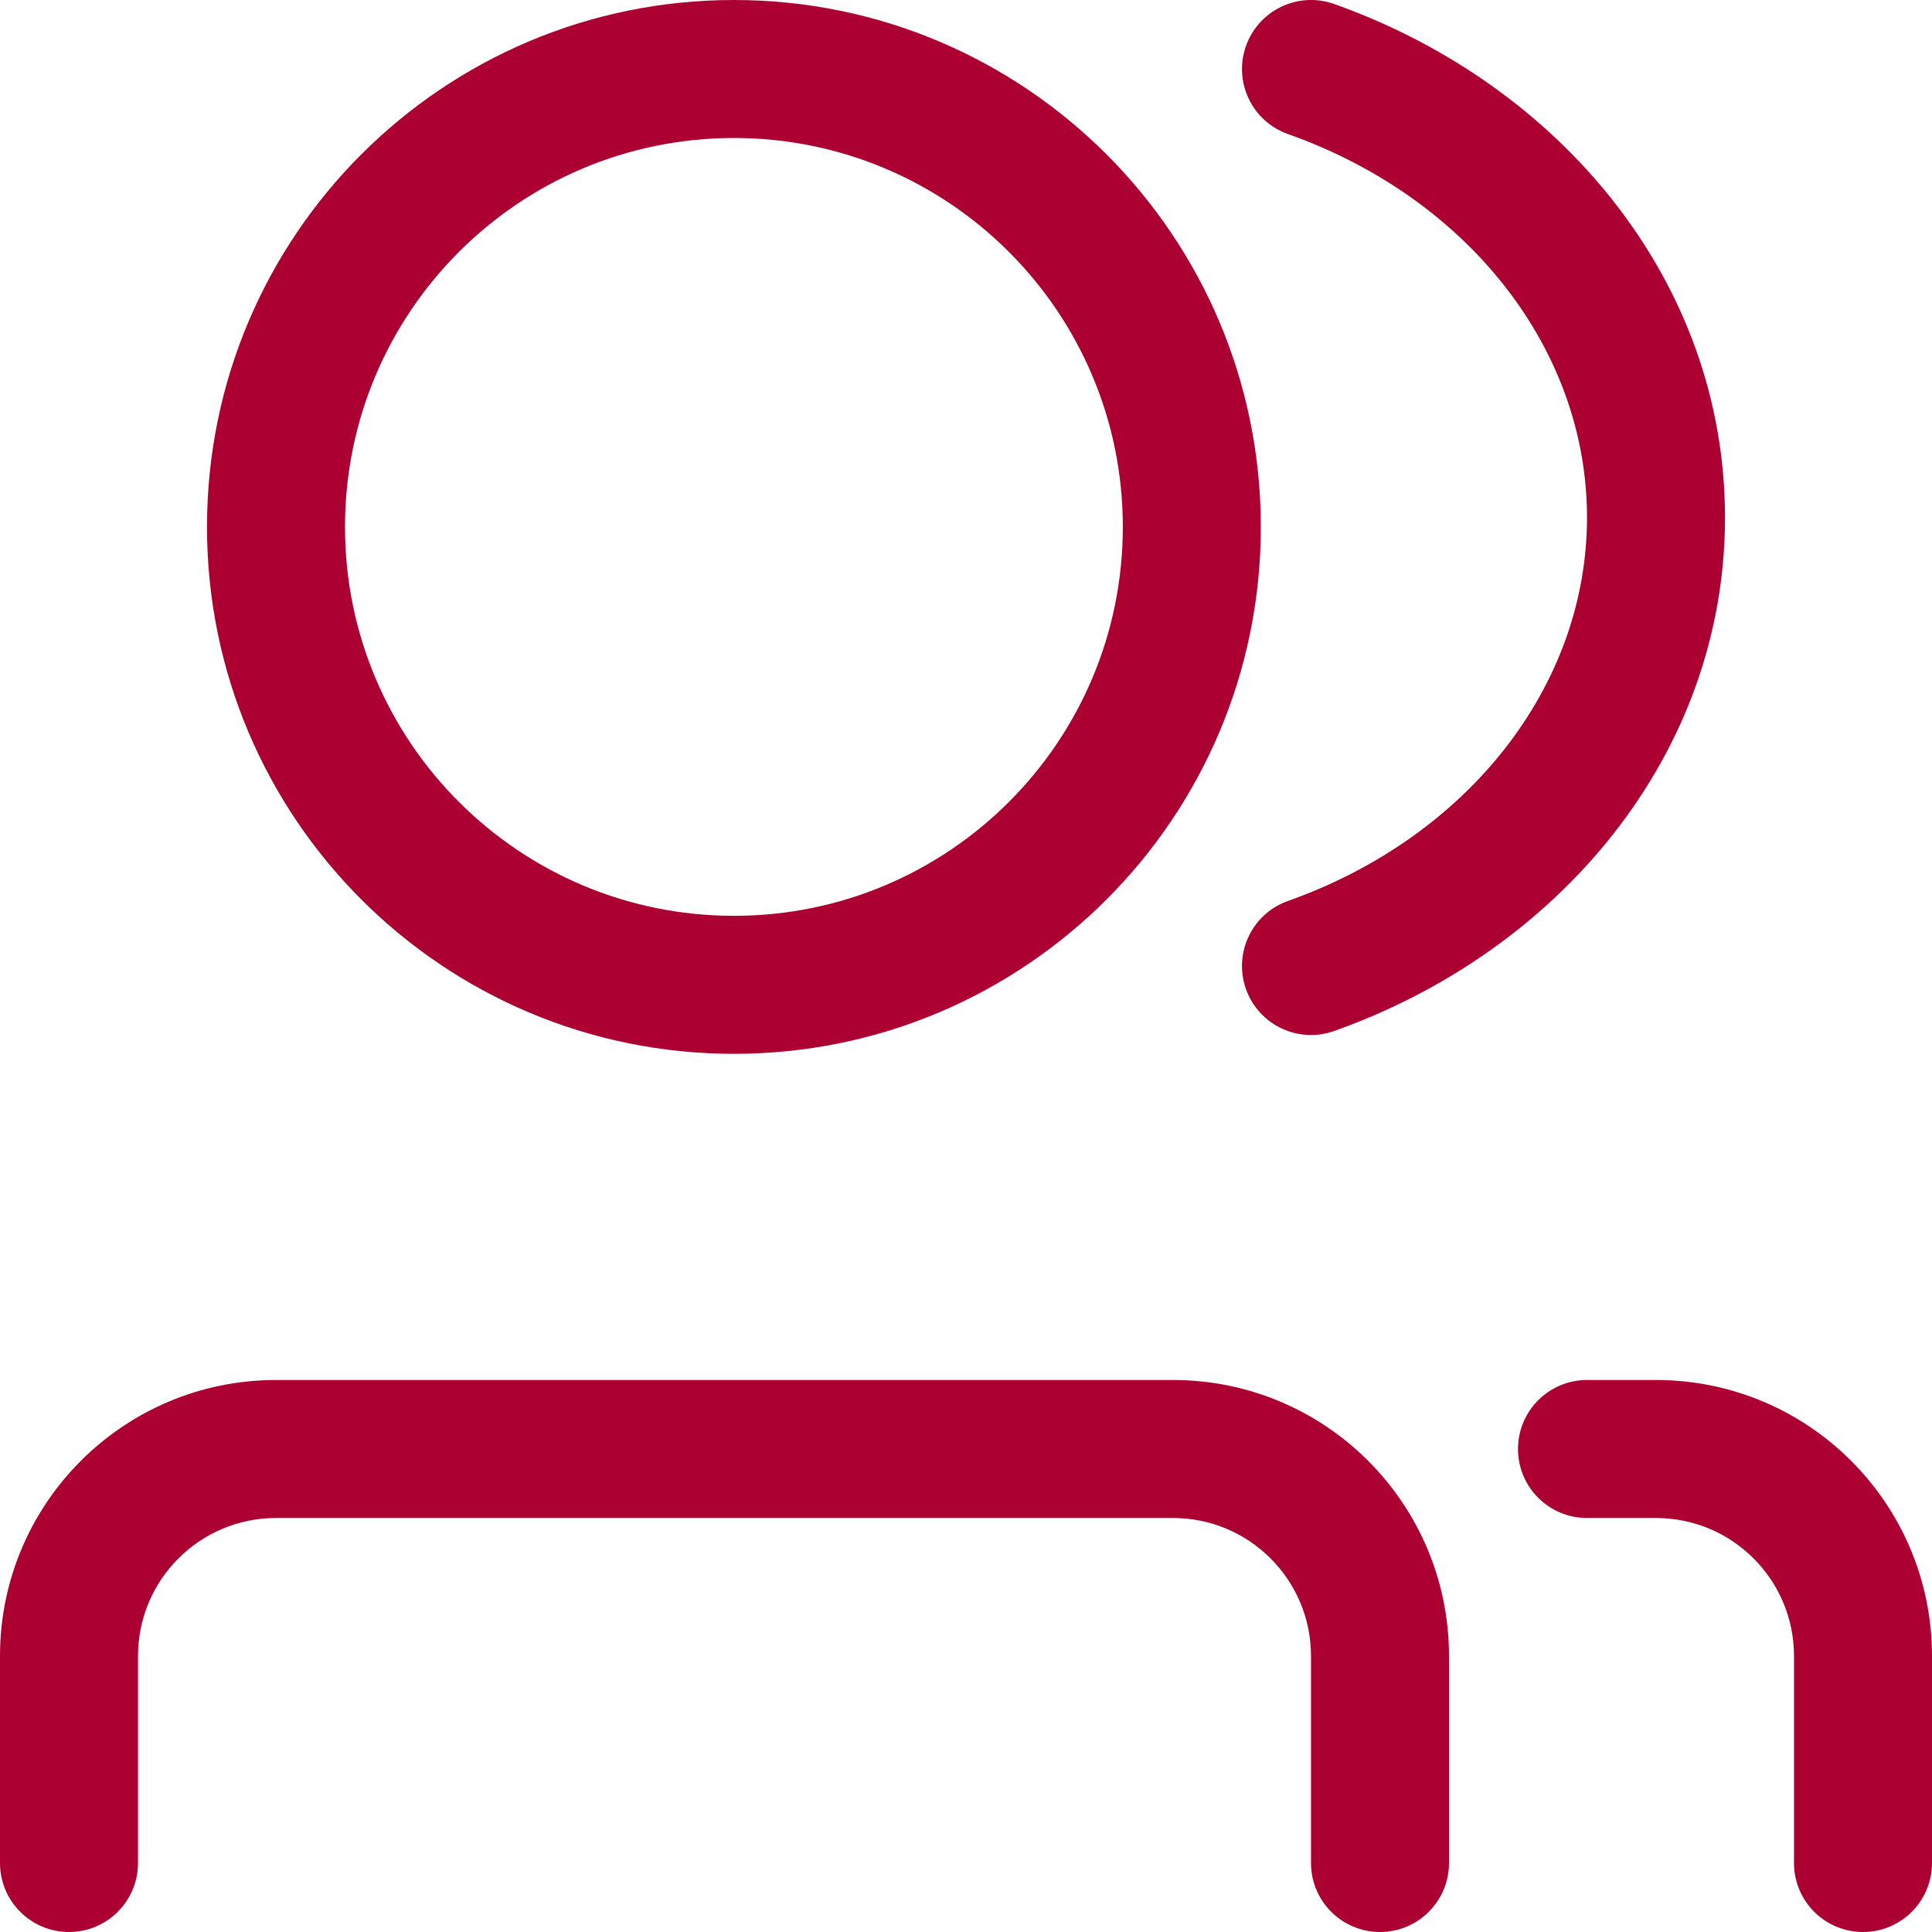
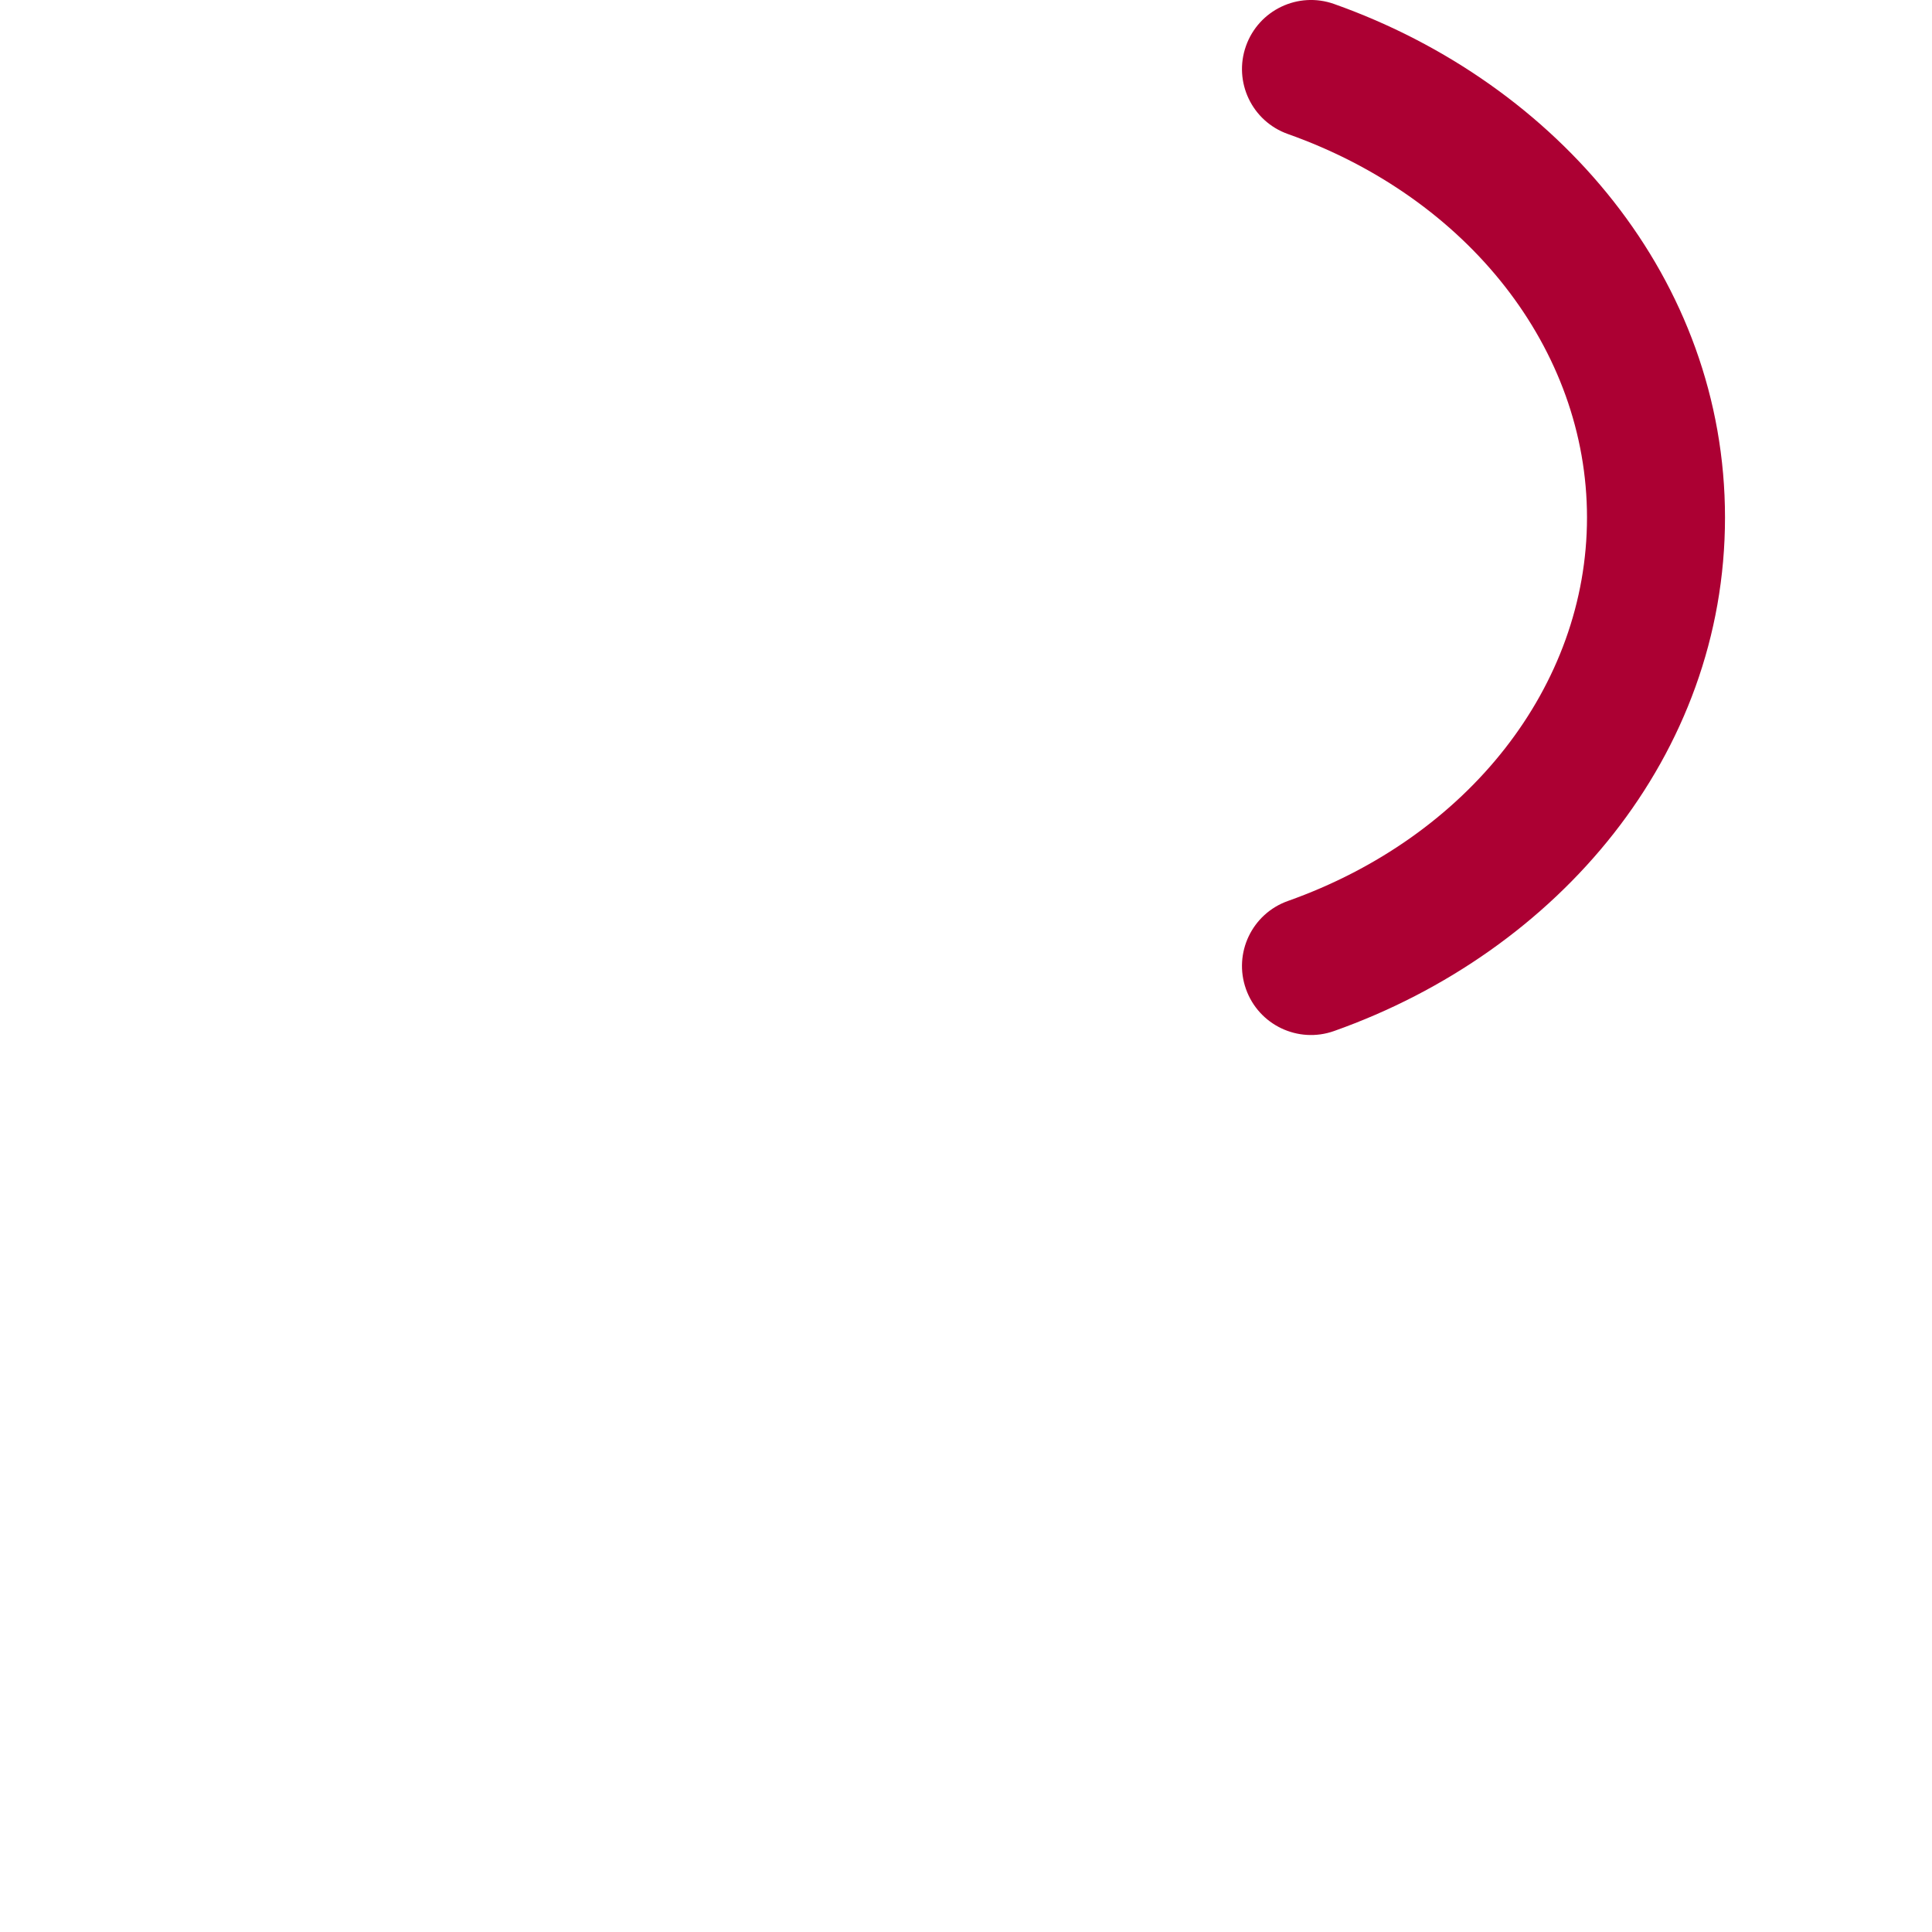
<svg xmlns="http://www.w3.org/2000/svg" width="35" height="35" viewBox="0 0 35 35" fill="none">
  <path d="M24.168 0.072C23.517 -0.159 22.803 0.182 22.572 0.833C22.341 1.483 22.681 2.198 23.332 2.428C26.597 3.586 28.75 6.325 28.75 9.375C28.75 12.425 26.597 15.164 23.332 16.322C22.681 16.553 22.341 17.267 22.572 17.918C22.803 18.569 23.517 18.909 24.168 18.678C28.232 17.237 31.25 13.68 31.25 9.375C31.25 5.071 28.232 1.514 24.168 0.072Z" fill="#AC0033" />
-   <path d="M28.75 25C28.06 25 27.5 25.56 27.5 26.25C27.5 26.941 28.06 27.5 28.75 27.5H30C31.381 27.5 32.5 28.62 32.5 30V33.75C32.5 34.441 33.06 35 33.75 35C34.44 35 35 34.441 35 33.75V30C35 27.239 32.761 25 30 25H28.75Z" fill="#AC0033" />
-   <path fill-rule="evenodd" clip-rule="evenodd" d="M13.296 19.091C18.567 19.091 22.841 14.818 22.841 9.546C22.841 4.274 18.567 0 13.296 0C8.024 0 3.75 4.274 3.75 9.546C3.75 14.818 8.024 19.091 13.296 19.091ZM13.296 16.591C17.187 16.591 20.341 13.437 20.341 9.546C20.341 5.655 17.187 2.5 13.296 2.5C9.404 2.5 6.25 5.655 6.25 9.546C6.25 13.437 9.404 16.591 13.296 16.591Z" fill="#AC0033" />
-   <path d="M2.5 30C2.5 28.62 3.619 27.5 5 27.5H21.25C22.631 27.5 23.75 28.62 23.75 30V33.75C23.75 34.441 24.31 35 25 35C25.69 35 26.25 34.441 26.25 33.75V30C26.25 27.239 24.011 25 21.25 25H5C2.239 25 0 27.239 0 30V33.75C0 34.441 0.56 35 1.25 35C1.94 35 2.5 34.441 2.5 33.75V30Z" fill="#AC0033" />
</svg>